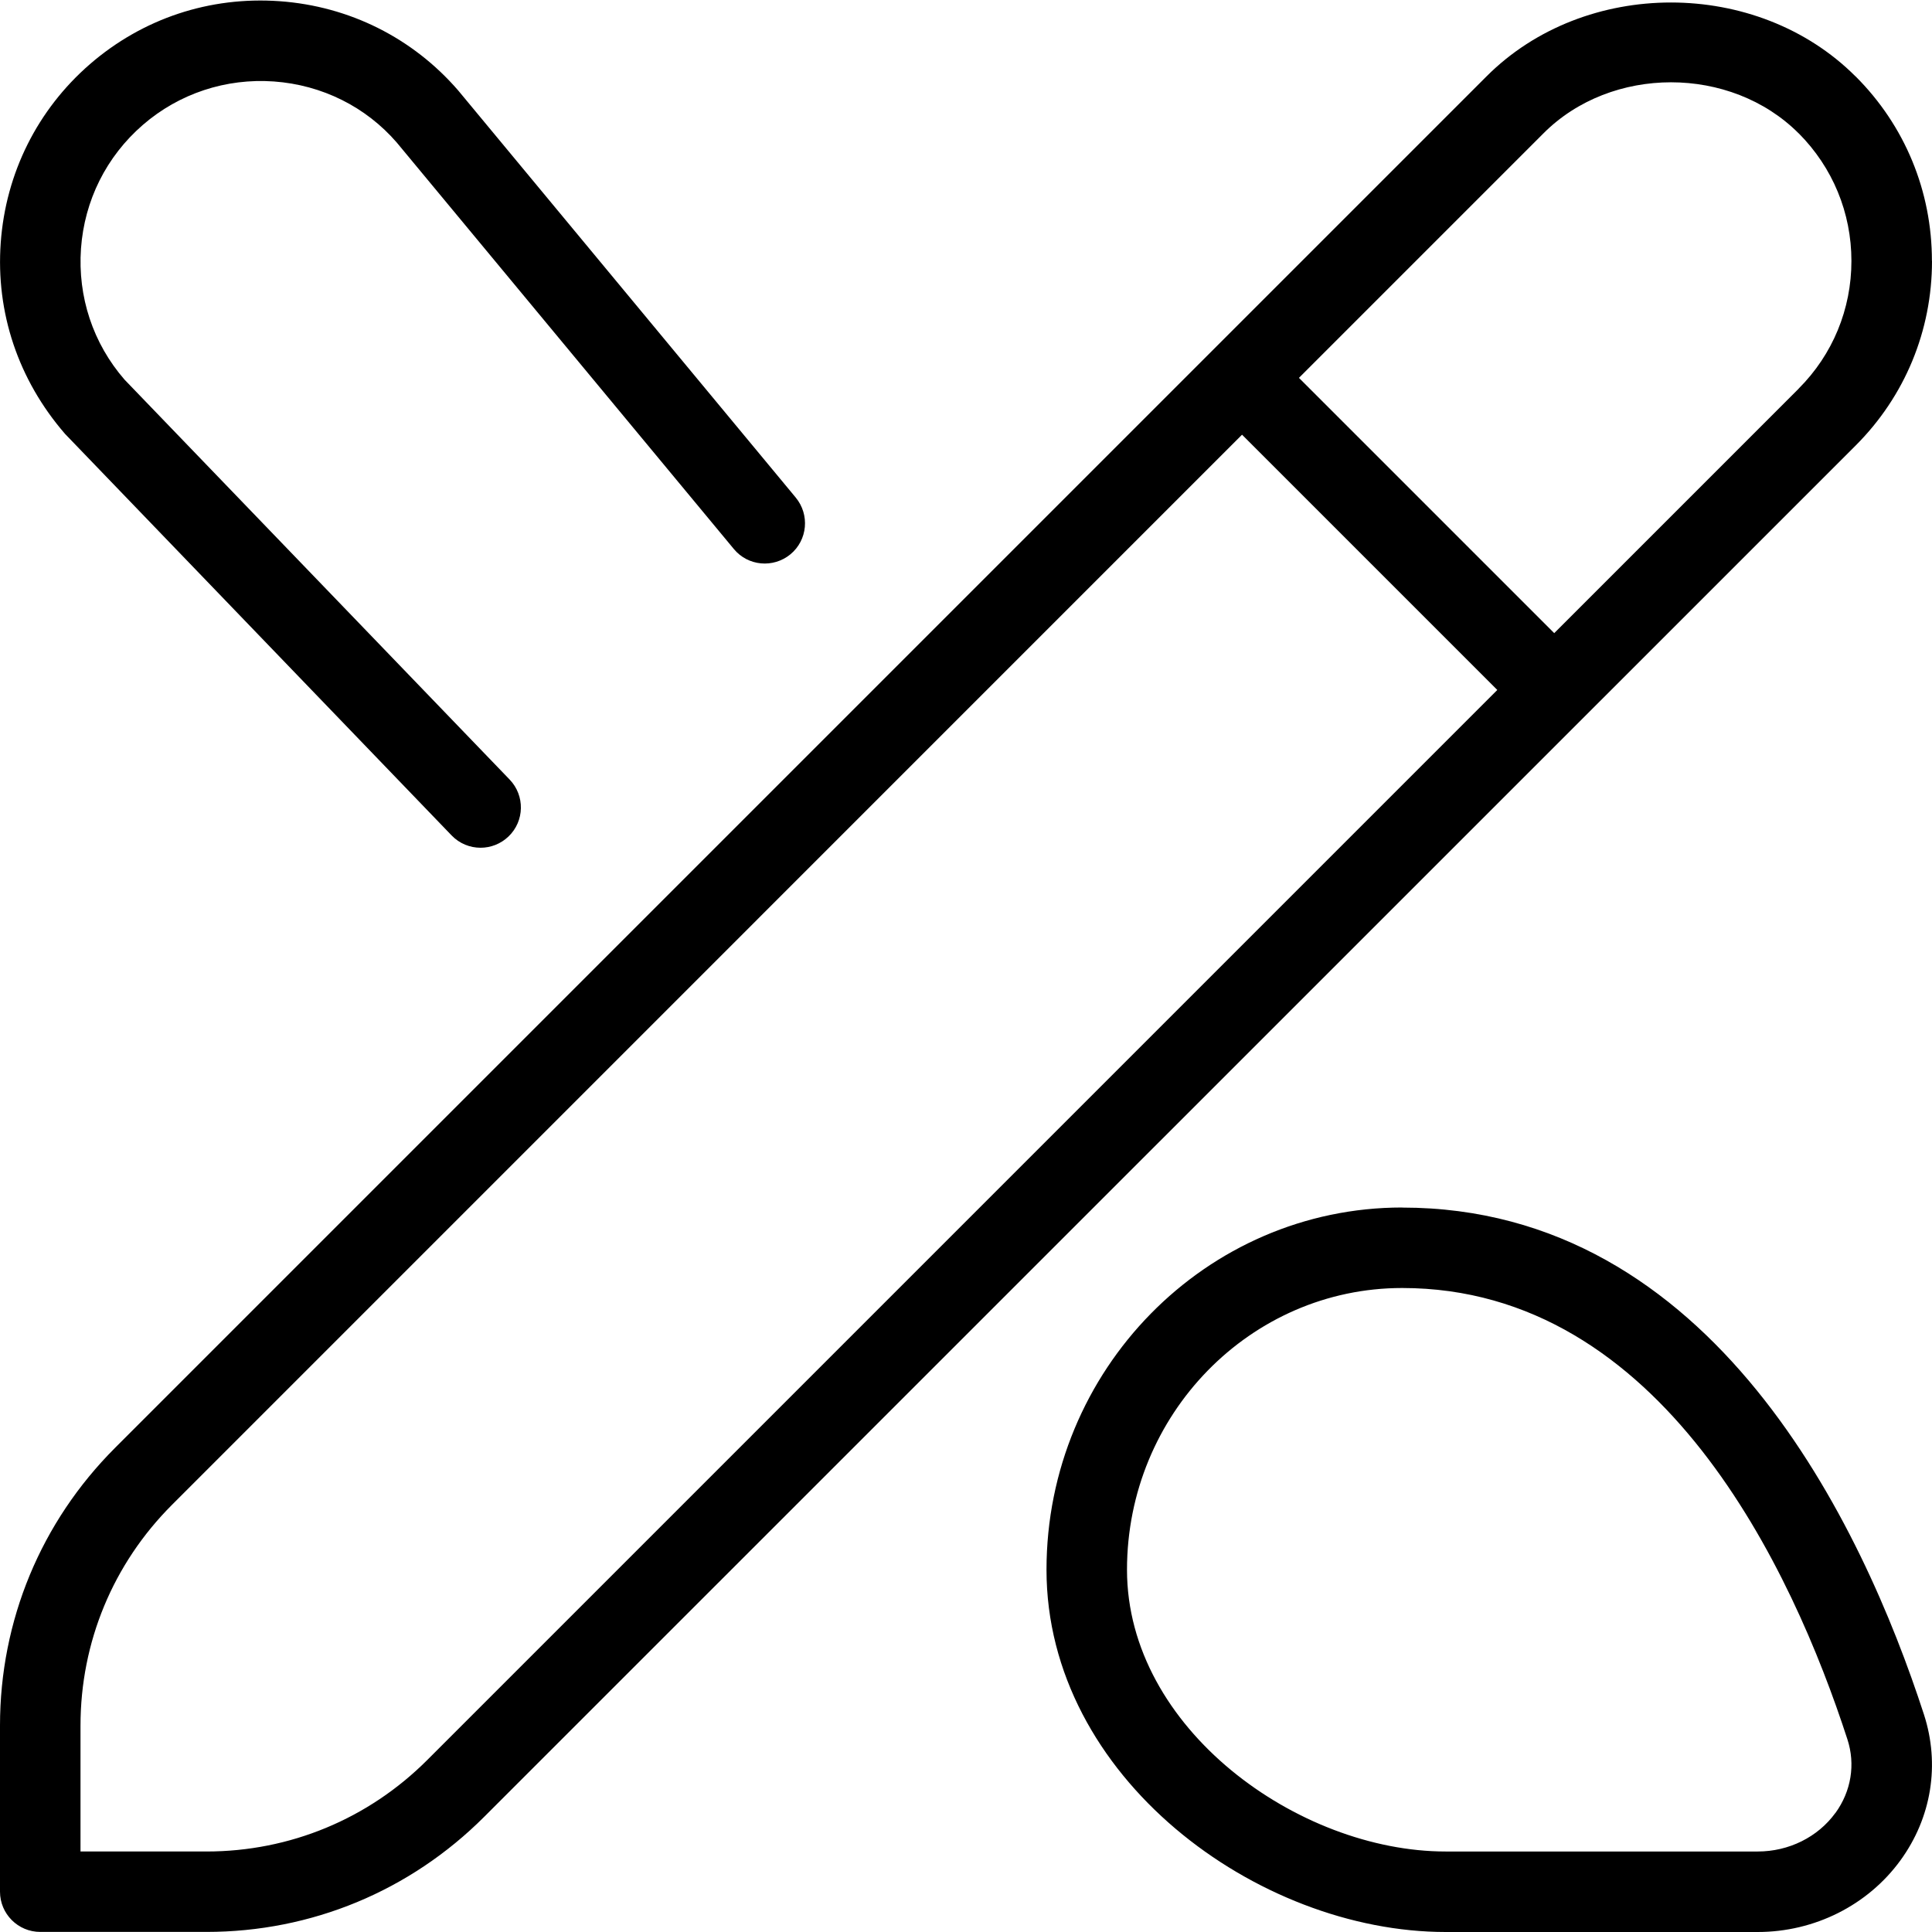
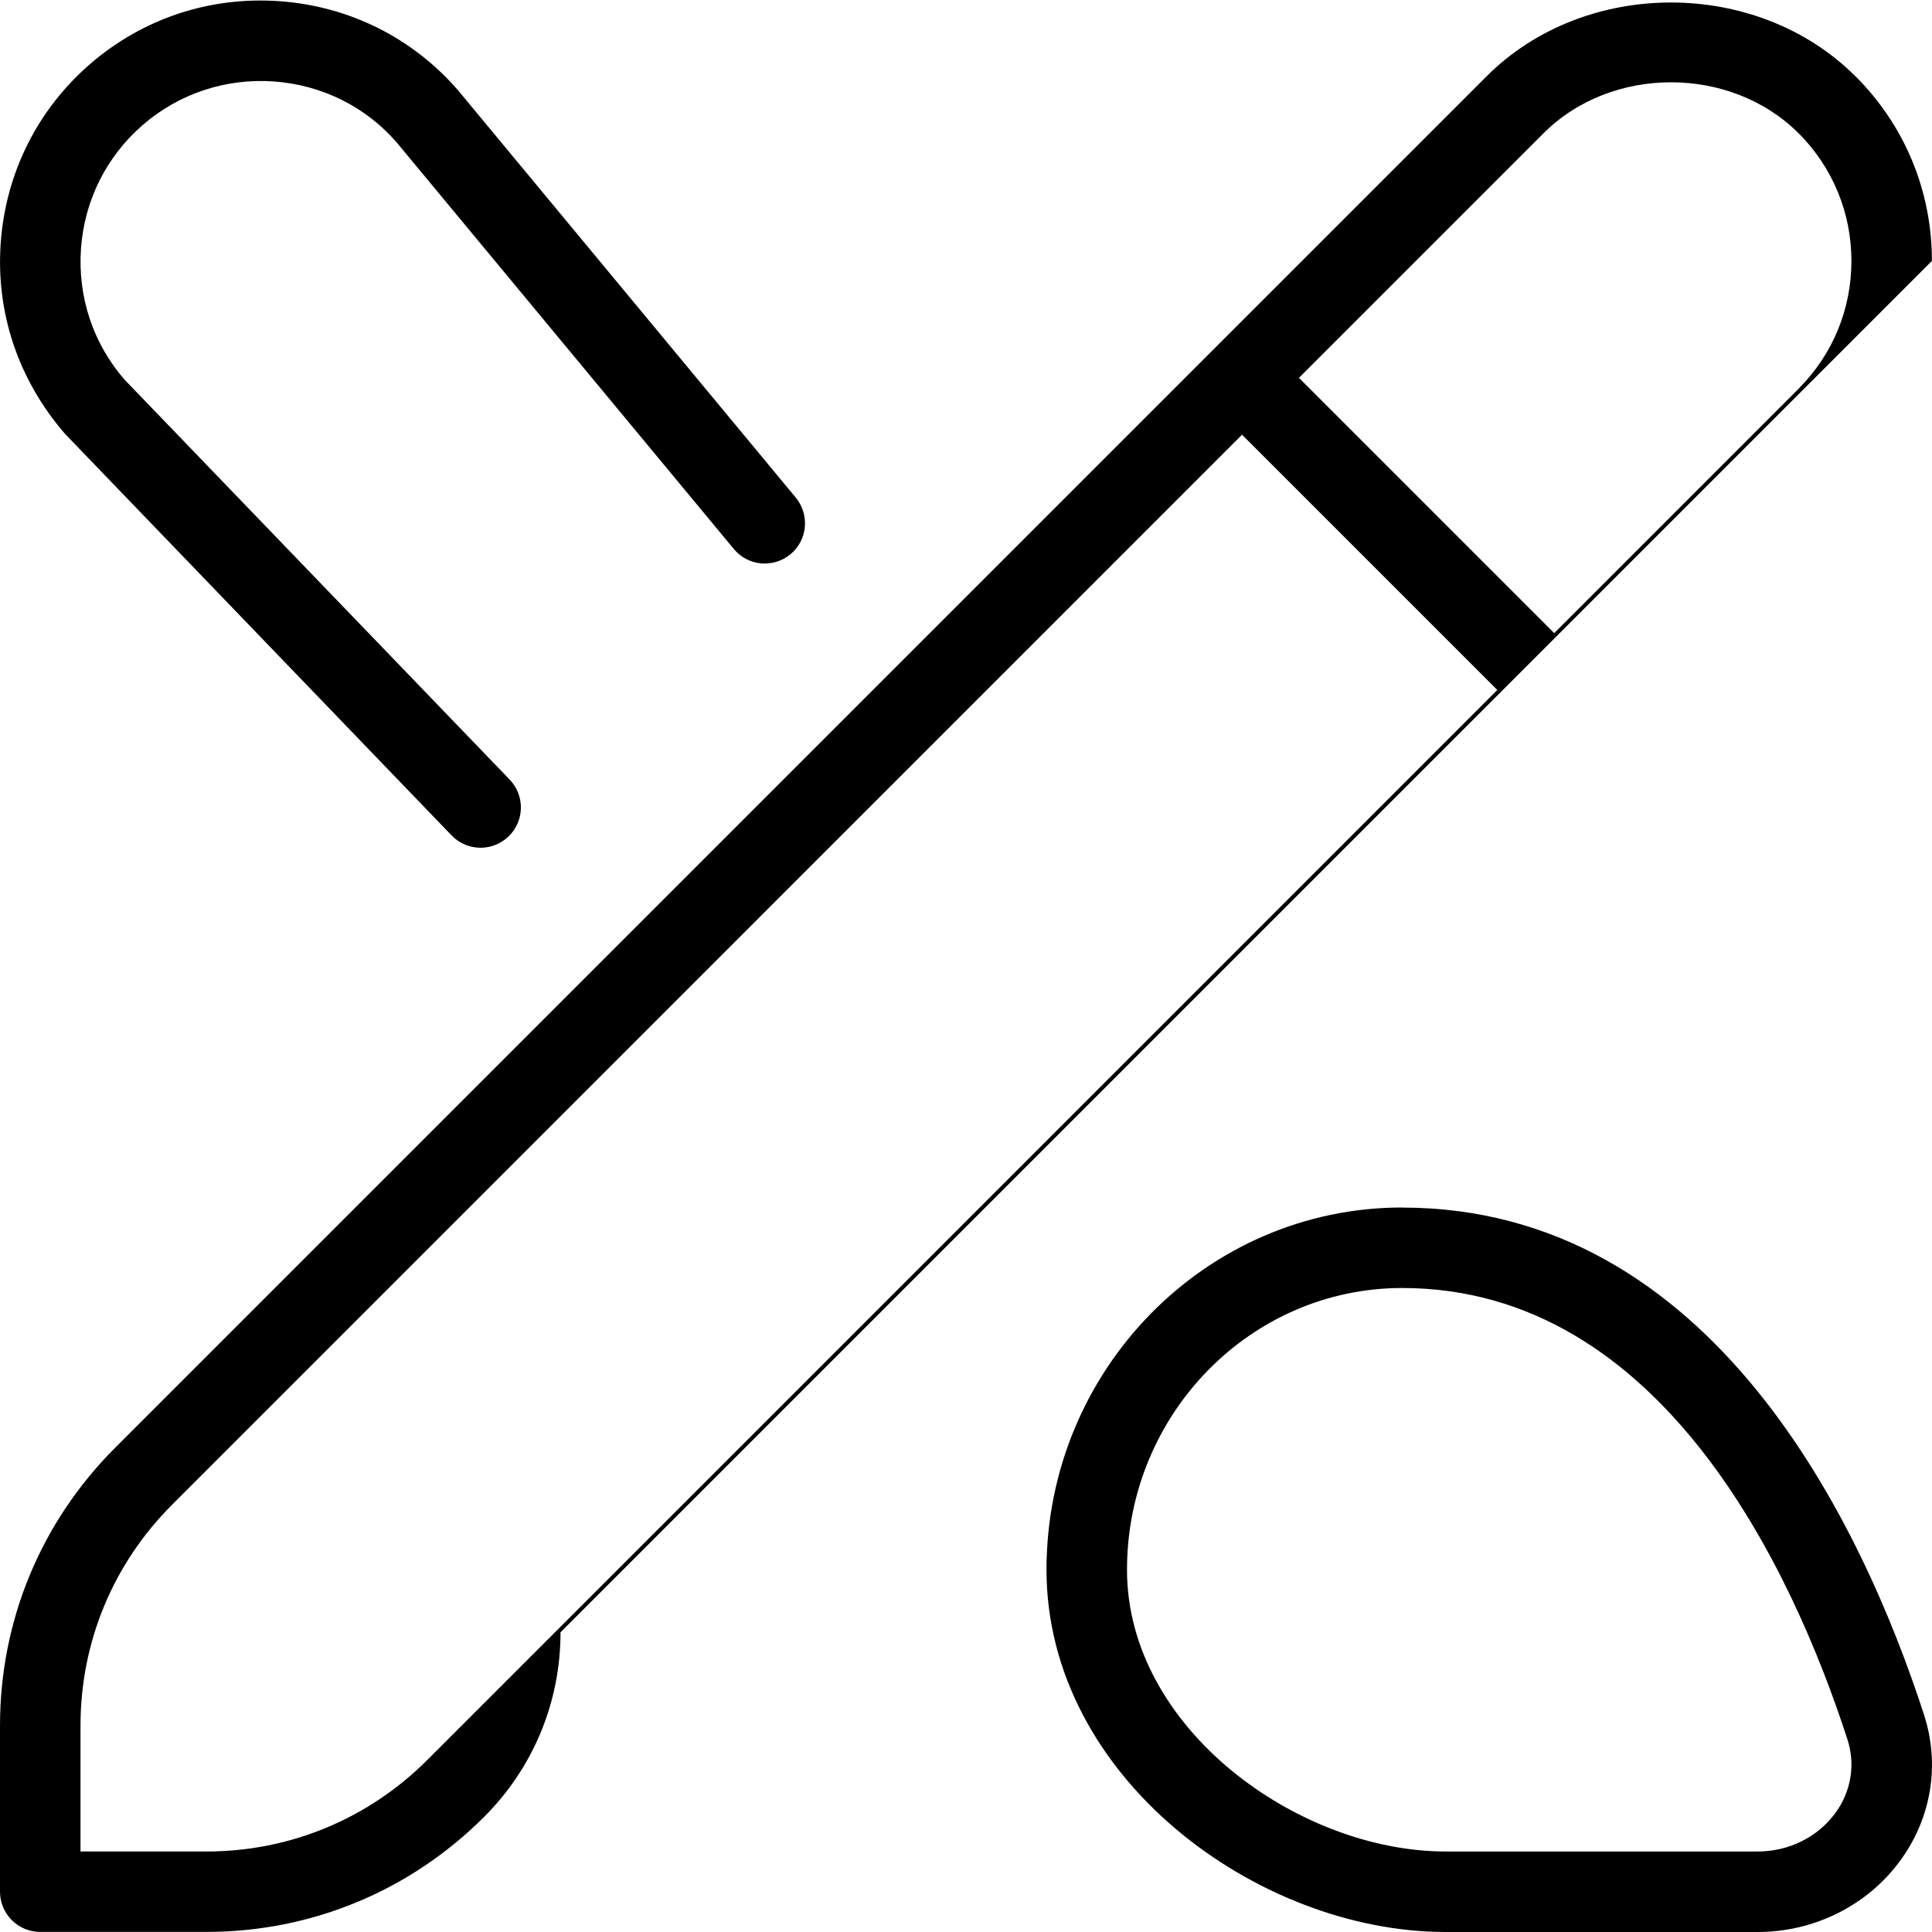
<svg xmlns="http://www.w3.org/2000/svg" id="Layer_1" data-name="Layer 1" viewBox="0 0 24 24" width="512" height="512">
-   <path d="m17.418,15c-2.437,0-4.418,2.019-4.418,4.5,0,2.576,2.618,4.5,4.959,4.5h3.876c.706,0,1.368-.333,1.773-.89.387-.532.493-1.192.292-1.812-.764-2.352-2.621-6.297-6.482-6.297Zm5.381,7.522c-.217.299-.578.478-.964.478h-3.876c-1.831,0-3.959-1.529-3.959-3.5,0-1.93,1.534-3.5,3.418-3.5,3.229,0,4.851,3.512,5.531,5.606.102.312.047.646-.149.916Zm1.2-19.281c0-.867-.336-1.681-.948-2.292h-.001c-1.223-1.224-3.363-1.224-4.584,0L1.43,17.985c-.922.922-1.43,2.147-1.43,3.451v2.063c0,.276.224.5.5.5h2.064c1.304,0,2.529-.508,3.451-1.43L23.052,5.534c.611-.611.948-1.425.948-2.292ZM5.308,21.863c-.733.733-1.708,1.137-2.744,1.137h-1.564v-1.563c0-1.037.404-2.011,1.137-2.744L15.429,5.4l3.171,3.171-13.292,13.292ZM22.345,4.827l-3.038,3.038-3.171-3.171,3.038-3.038c.843-.845,2.325-.845,3.169,0h.001c.422.424.655.987.655,1.586s-.233,1.163-.655,1.585ZM.808,5.39C.225,4.717-.053,3.881.009,3.016c.062-.865.456-1.653,1.108-2.219C1.772.23,2.604-.047,3.474.015c.865.062,1.653.456,2.218,1.109l4.193,5.057c.176.213.147.528-.065.704-.215.177-.529.147-.704-.065L4.929,1.771c-.384-.444-.928-.716-1.527-.759-.593-.042-1.176.148-1.628.54-.453.393-.725.938-.768,1.536-.042.599.149,1.177.541,1.628l4.784,4.968c.191.199.186.515-.014.707-.097.093-.222.14-.347.14-.131,0-.262-.051-.36-.153L.808,5.39Z" fill="currentColor" />
+   <path d="m17.418,15c-2.437,0-4.418,2.019-4.418,4.5,0,2.576,2.618,4.5,4.959,4.5h3.876c.706,0,1.368-.333,1.773-.89.387-.532.493-1.192.292-1.812-.764-2.352-2.621-6.297-6.482-6.297Zm5.381,7.522c-.217.299-.578.478-.964.478h-3.876c-1.831,0-3.959-1.529-3.959-3.5,0-1.93,1.534-3.5,3.418-3.5,3.229,0,4.851,3.512,5.531,5.606.102.312.047.646-.149.916Zm1.2-19.281c0-.867-.336-1.681-.948-2.292h-.001c-1.223-1.224-3.363-1.224-4.584,0L1.43,17.985c-.922.922-1.43,2.147-1.43,3.451v2.063c0,.276.224.5.5.5h2.064c1.304,0,2.529-.508,3.451-1.43c.611-.611.948-1.425.948-2.292ZM5.308,21.863c-.733.733-1.708,1.137-2.744,1.137h-1.564v-1.563c0-1.037.404-2.011,1.137-2.744L15.429,5.4l3.171,3.171-13.292,13.292ZM22.345,4.827l-3.038,3.038-3.171-3.171,3.038-3.038c.843-.845,2.325-.845,3.169,0h.001c.422.424.655.987.655,1.586s-.233,1.163-.655,1.585ZM.808,5.39C.225,4.717-.053,3.881.009,3.016c.062-.865.456-1.653,1.108-2.219C1.772.23,2.604-.047,3.474.015c.865.062,1.653.456,2.218,1.109l4.193,5.057c.176.213.147.528-.065.704-.215.177-.529.147-.704-.065L4.929,1.771c-.384-.444-.928-.716-1.527-.759-.593-.042-1.176.148-1.628.54-.453.393-.725.938-.768,1.536-.042.599.149,1.177.541,1.628l4.784,4.968c.191.199.186.515-.014.707-.097.093-.222.14-.347.14-.131,0-.262-.051-.36-.153L.808,5.39Z" fill="currentColor" />
</svg>